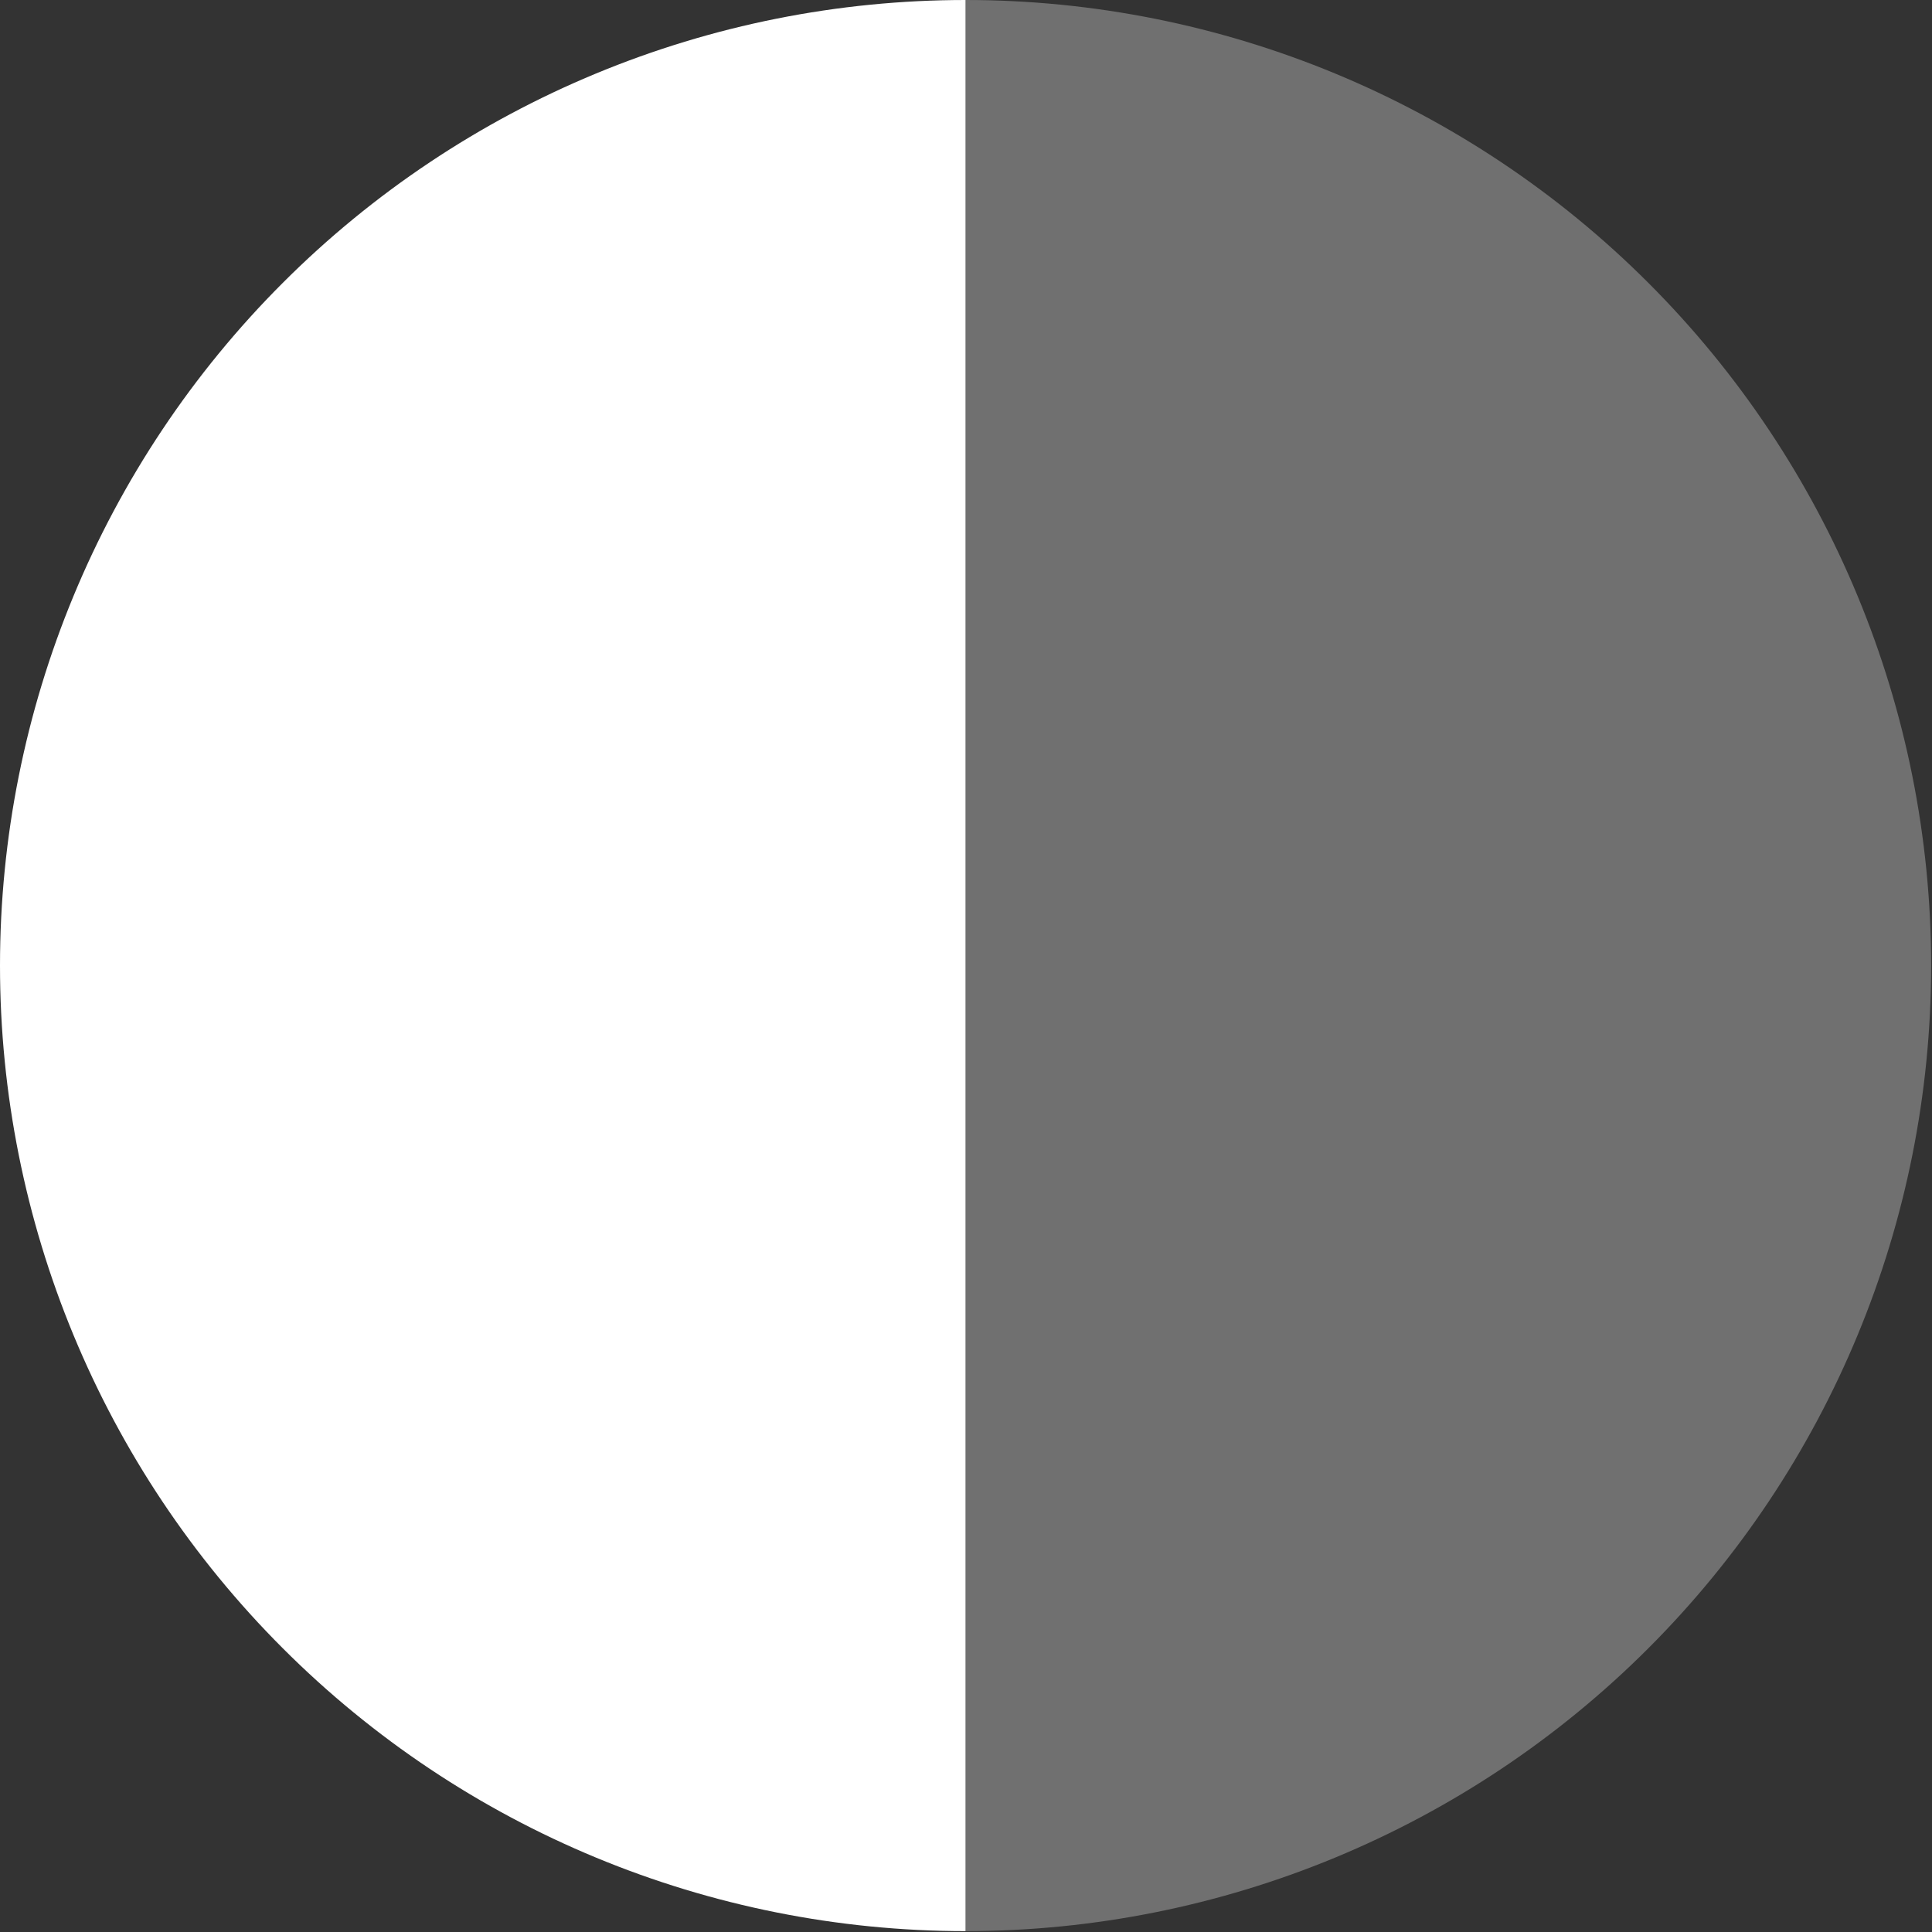
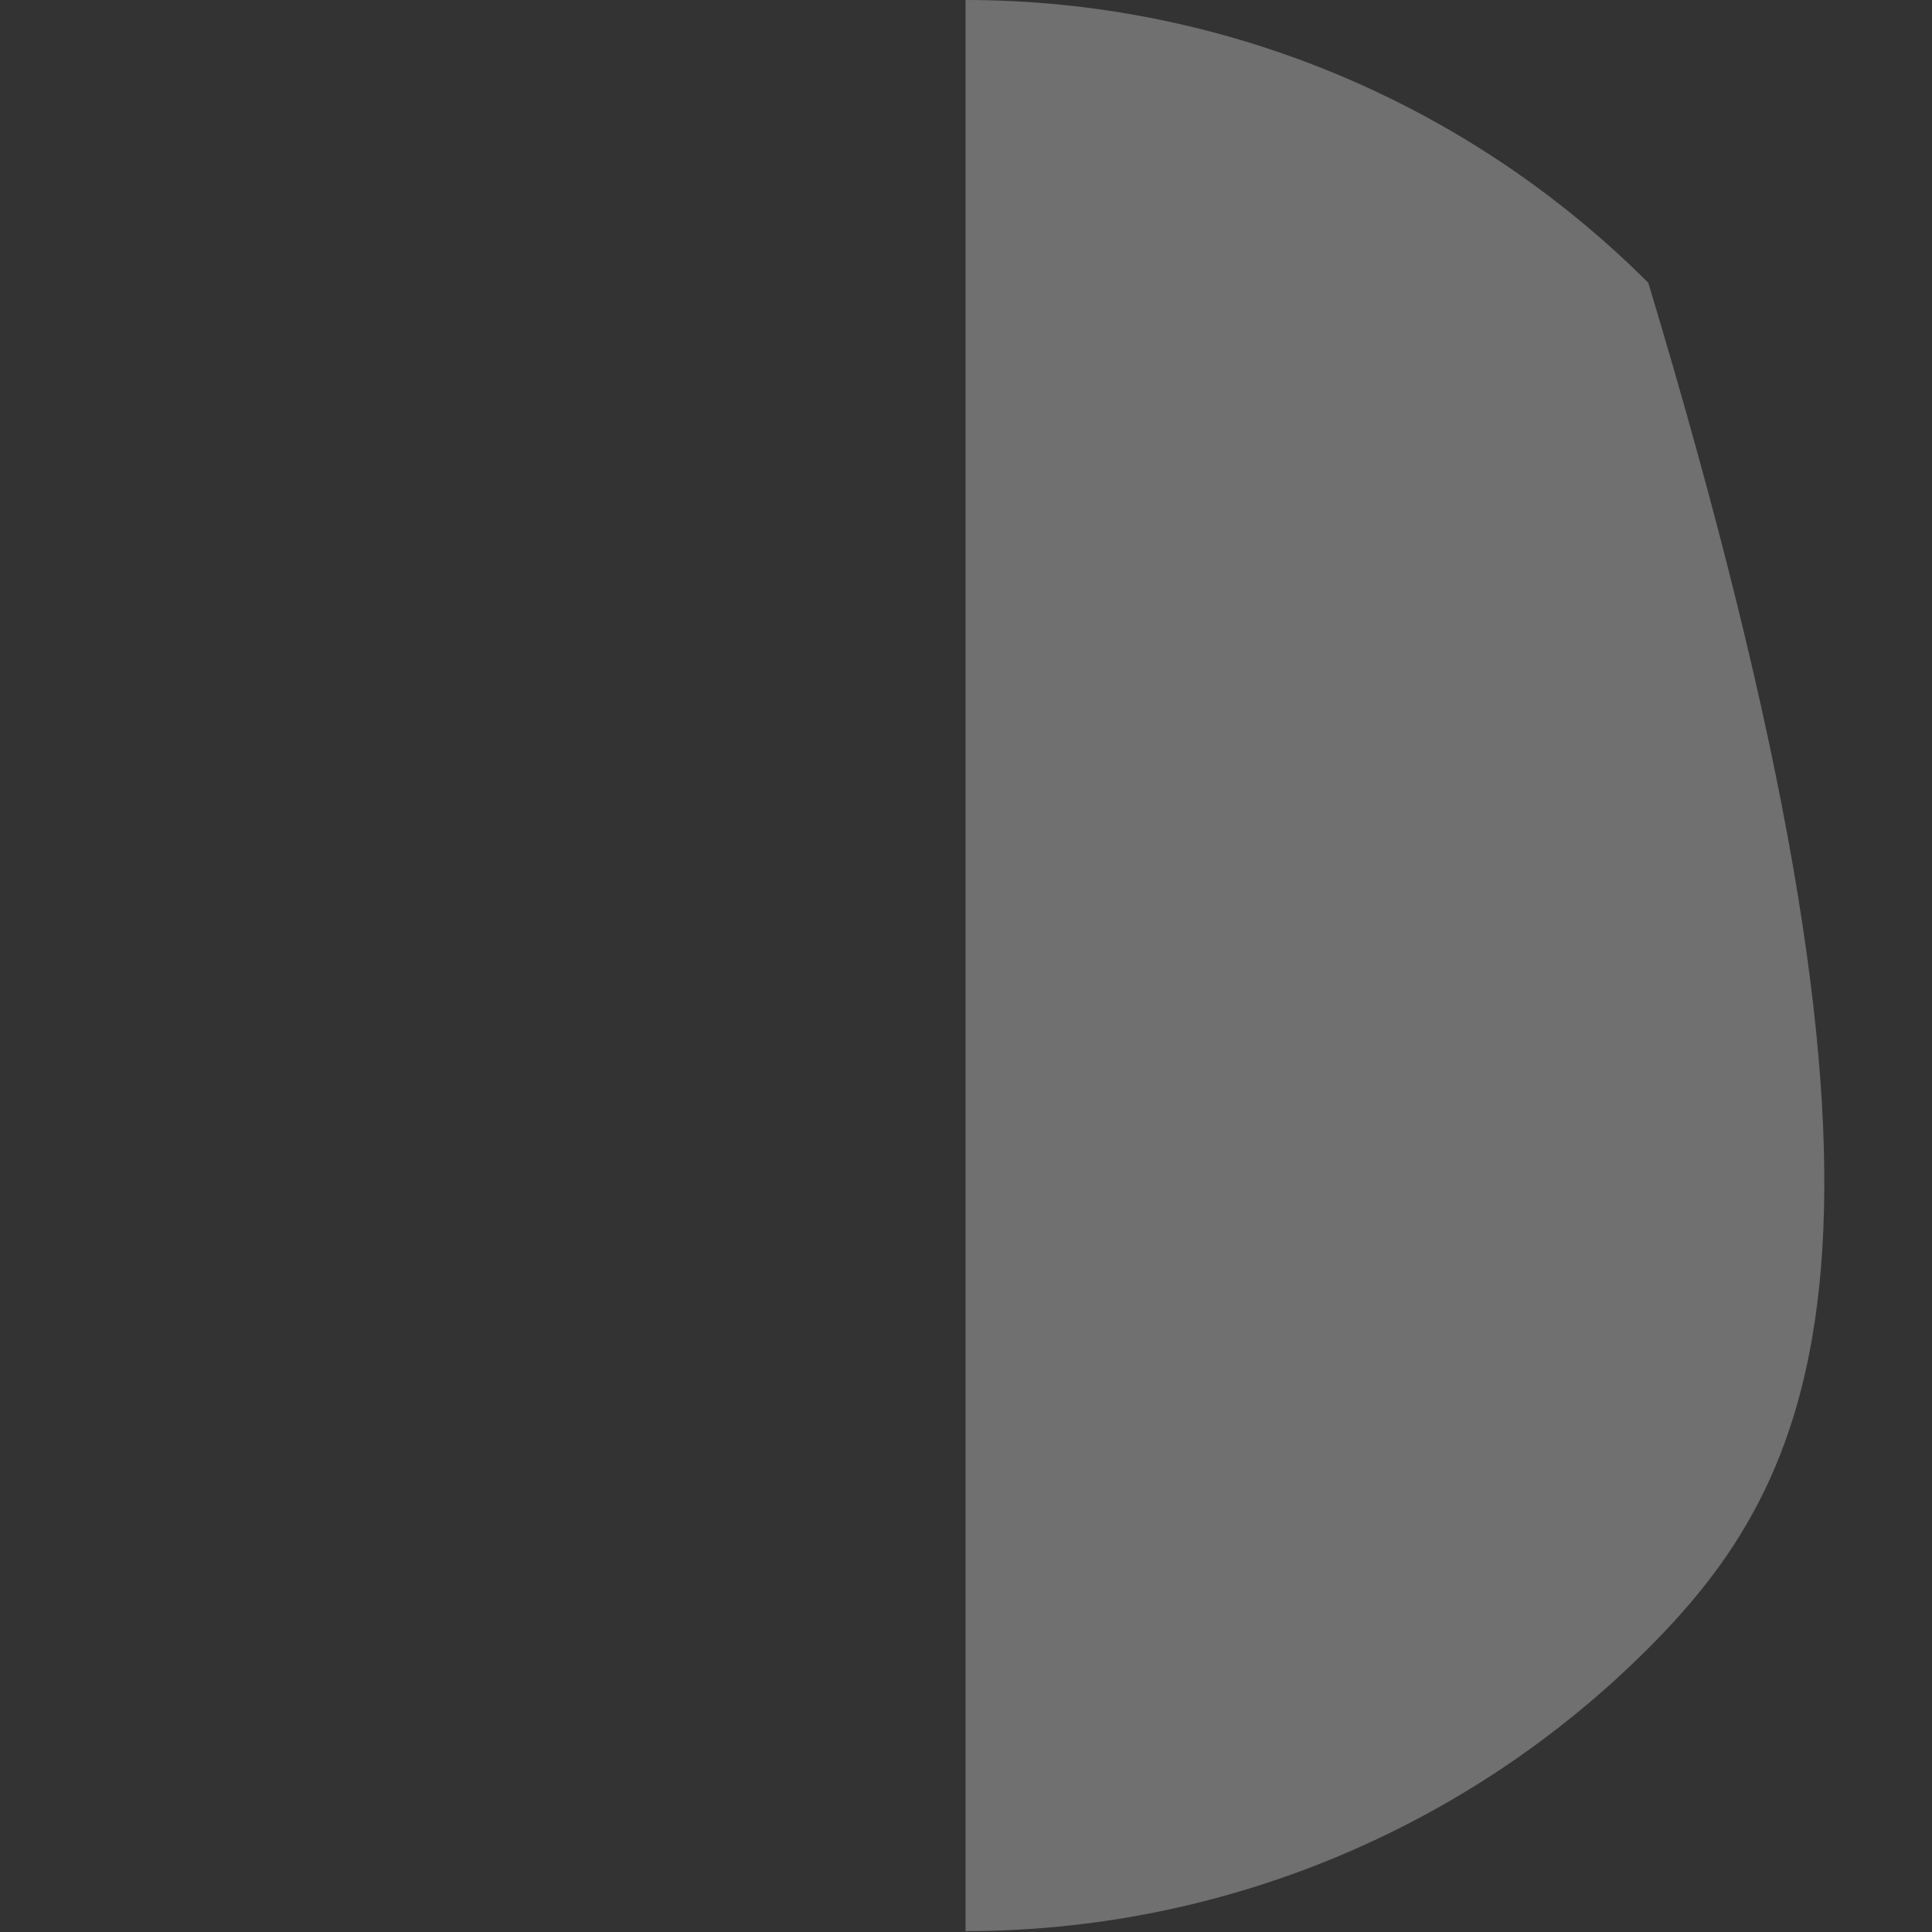
<svg xmlns="http://www.w3.org/2000/svg" width="31" height="31" viewBox="0 0 31 31" fill="none">
  <rect x="0" y="0" width="31" height="31" fill="#333333" stroke="none" />
-   <path d="M15.493 30.986C11.384 30.986 7.443 29.354 4.538 26.448C1.632 23.543 8.6536e-07 19.602 0 15.493C-8.6536e-07 11.384 1.632 7.443 4.538 4.538C7.443 1.632 11.384 1.91033e-06 15.493 0L15.493 15.493L15.493 30.986Z" fill="white" />
-   <path opacity="0.3" d="M15.493 0C19.602 4.89995e-08 23.543 1.632 26.448 4.538C29.354 7.443 30.986 11.384 30.986 15.493C30.986 19.602 29.354 23.543 26.448 26.448C23.543 29.354 19.602 30.986 15.493 30.986L15.493 15.493L15.493 0Z" fill="white" />
+   <path opacity="0.3" d="M15.493 0C19.602 4.89995e-08 23.543 1.632 26.448 4.538C30.986 19.602 29.354 23.543 26.448 26.448C23.543 29.354 19.602 30.986 15.493 30.986L15.493 15.493L15.493 0Z" fill="white" />
</svg>